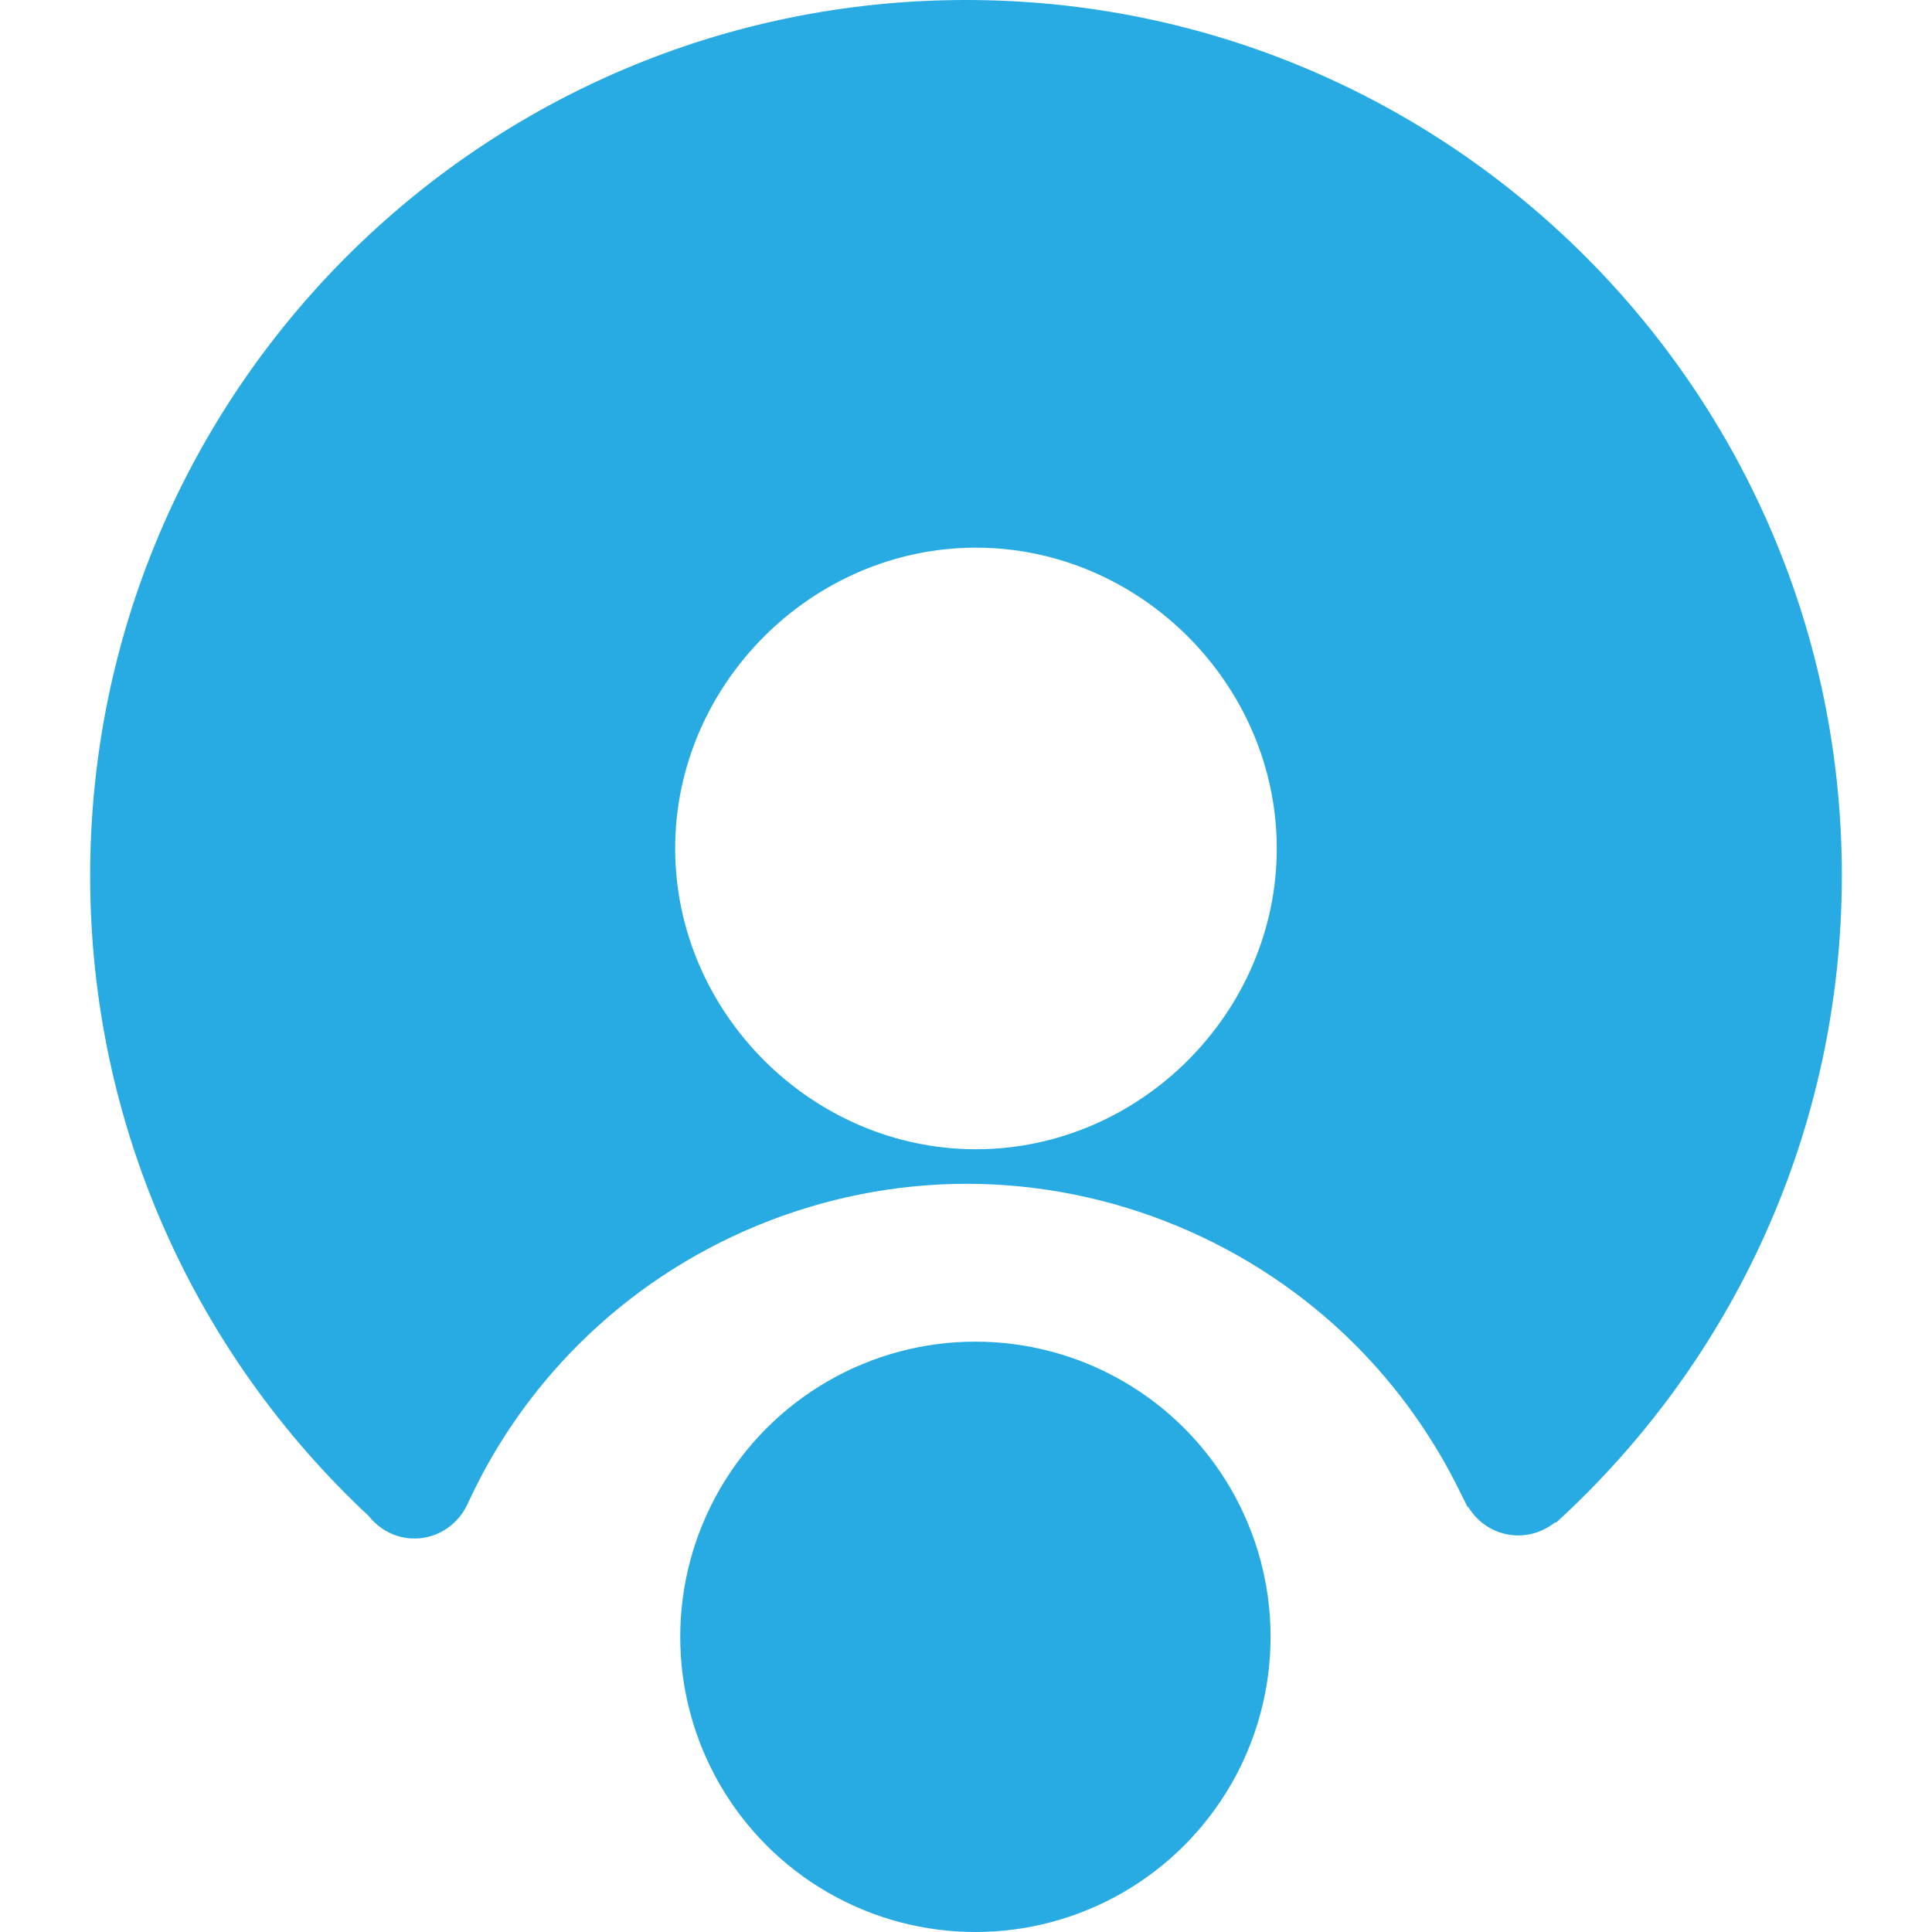
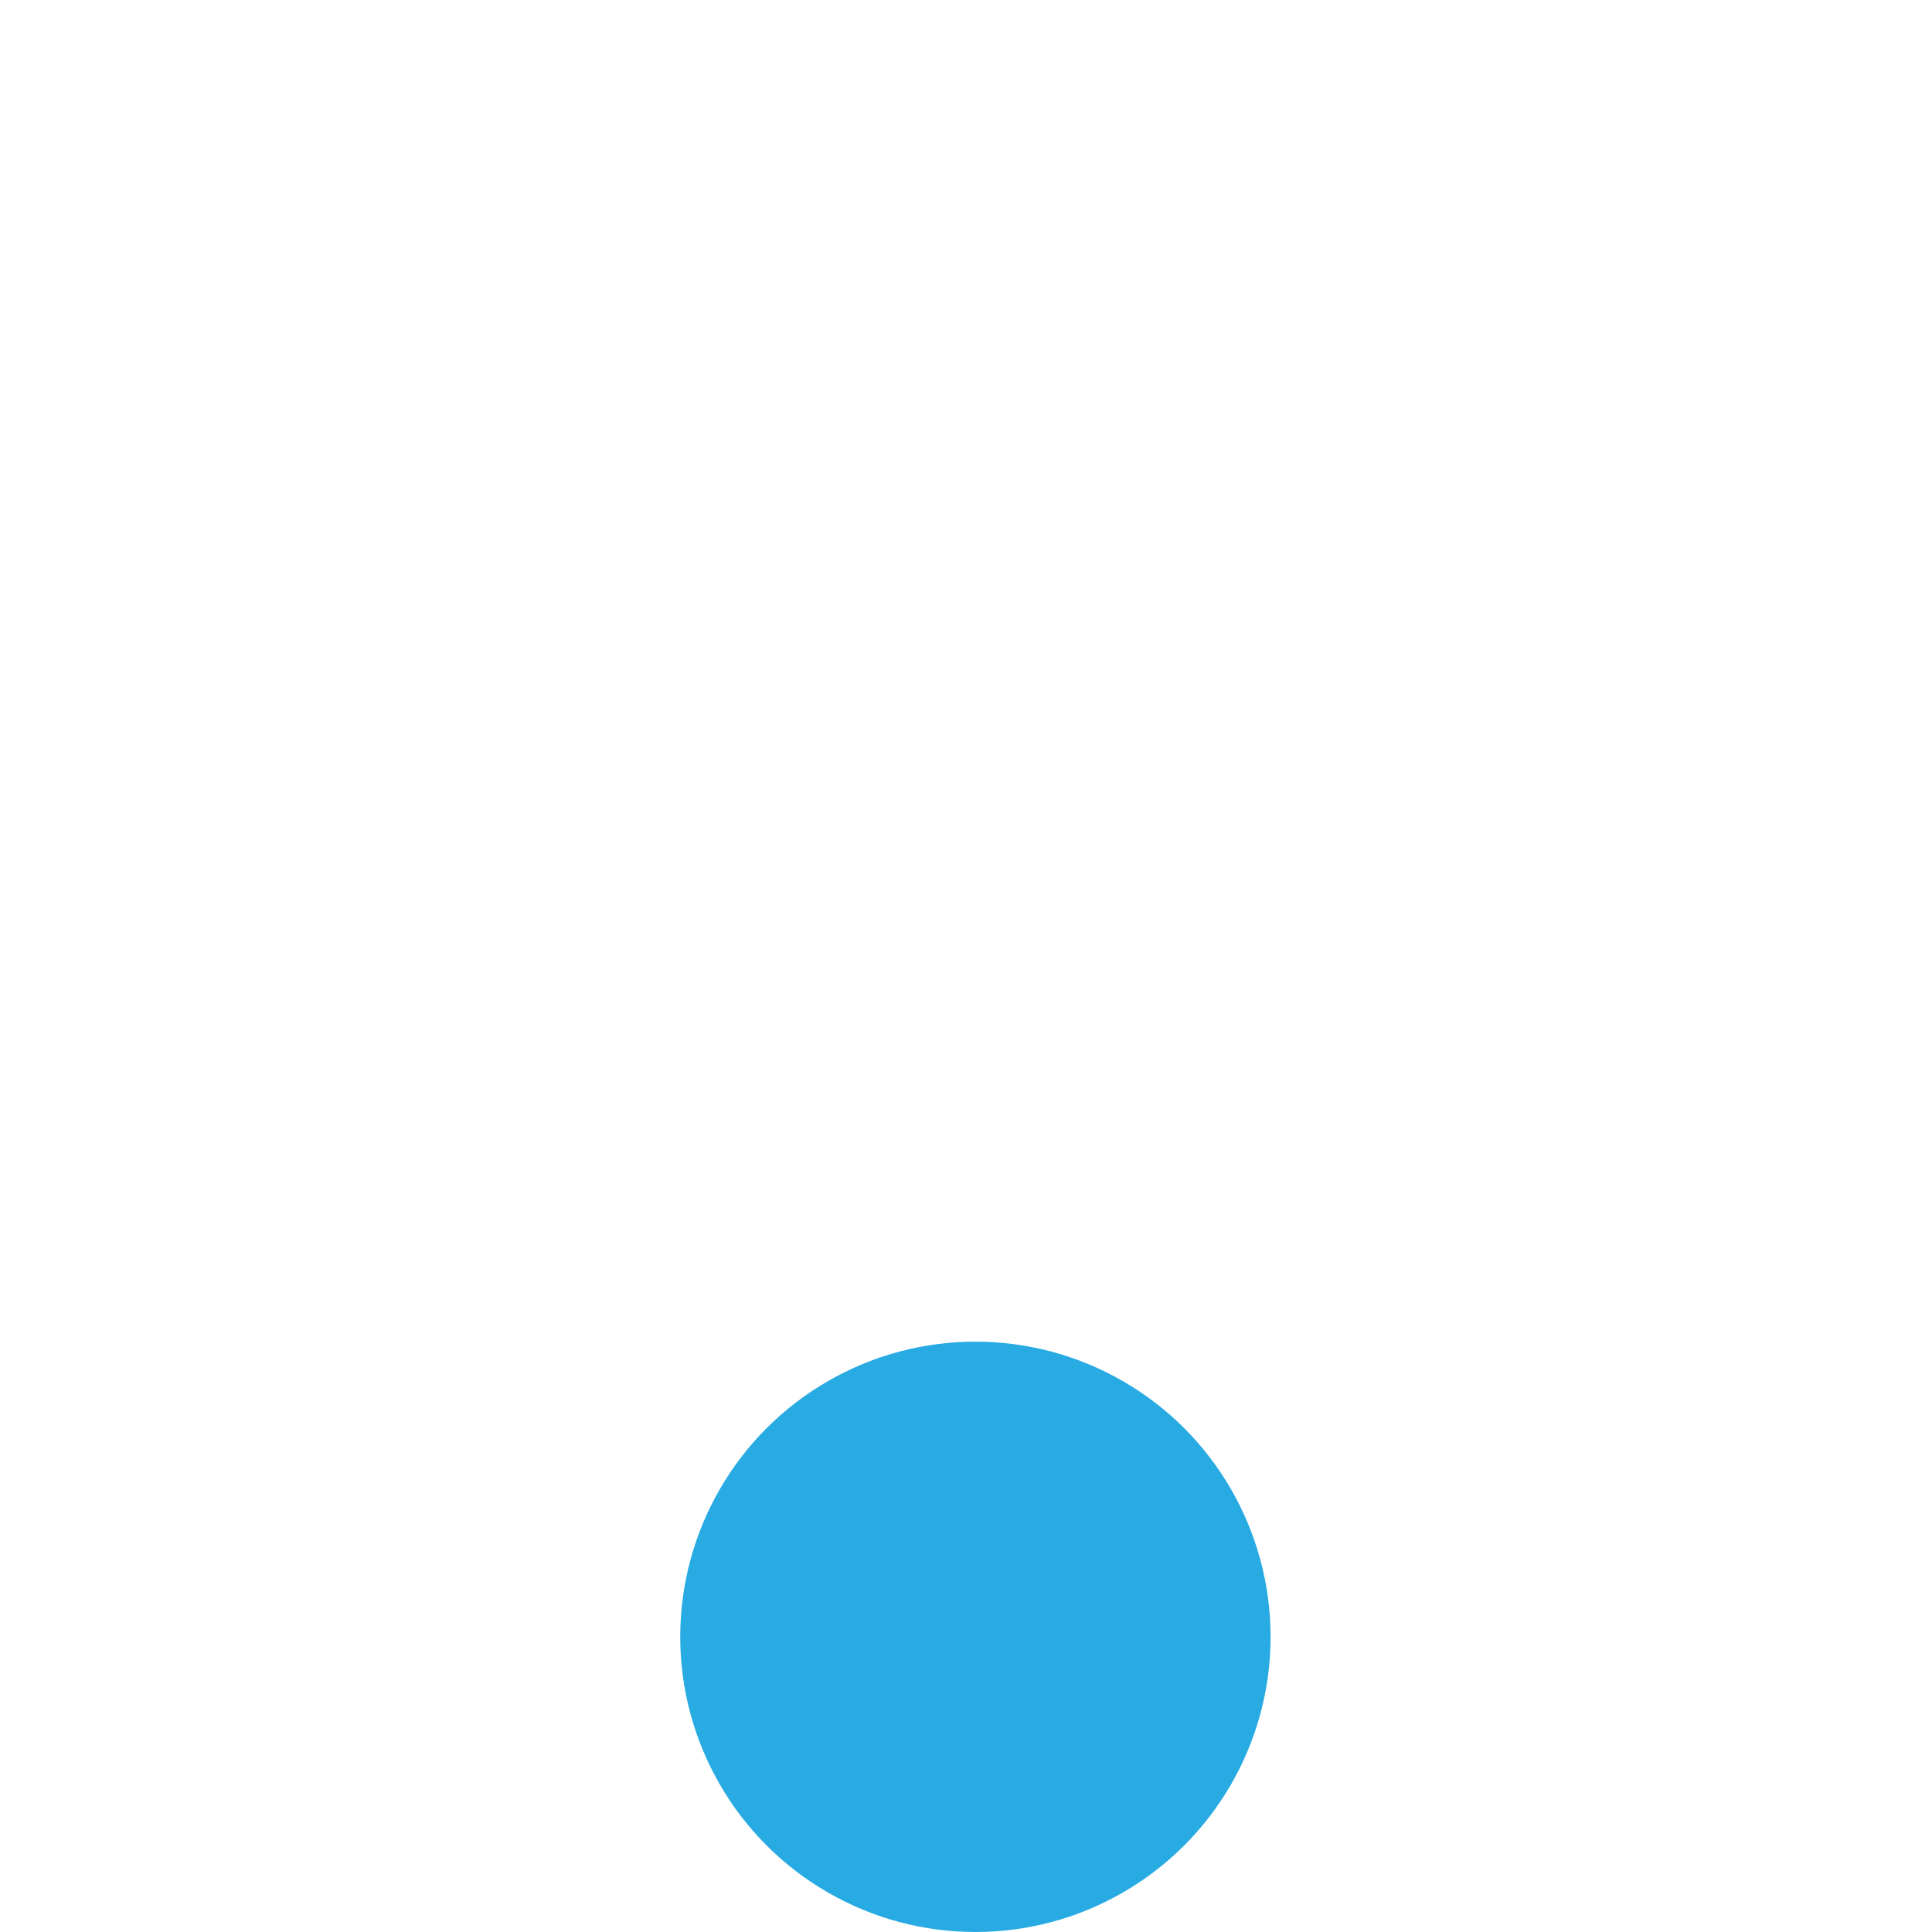
<svg xmlns="http://www.w3.org/2000/svg" version="1.1" id="Layer_1" x="0px" y="0px" viewBox="0 0 687.9 687.9" style="enable-background:new 0 0 687.9 687.9;" xml:space="preserve">
  <style type="text/css">
	.st0{fill:#28ABE3;}
</style>
  <g>
    <g id="svg_2">
-       <path id="svg_3" class="st0" d="M344,0C171.7,0,32.1,139.6,32.1,311.8c0,90,38.2,171.1,99.2,228c3.9,4.9,9.7,8,16.3,8    c8.9,0,16.4-5.7,19.5-13.7c0.1,0,0.1-0.1,0.1-0.1c9.5-20.4,22.6-39.1,38.7-55.2c36.5-36.5,86.7-57.3,138.3-57.3    s101.8,20.8,138.3,57.3c15.3,15.3,27.9,33.1,37.3,52.3c0.9,1.8,1.8,3.6,2.7,5.4c0.1,0,0.2,0.1,0.3,0.1    c3.7,6.1,10.3,10.1,17.8,10.1c4.8,0,9.3-1.7,12.9-4.5c0.2-0.1,0.4-0.1,0.7-0.2c62.4-57,101.6-139.1,101.6-230.3    C655.8,139.6,516.2,0,344,0L344,0z M347.5,409.2c-58.4,0-107.1-48.7-107.1-107.1S289.1,195,347.5,195s107.1,48.7,107.1,107.1    S405.9,409.2,347.5,409.2L347.5,409.2z" />
      <circle id="svg_4" class="st0" cx="347.3" cy="582.8" r="105.1" />
    </g>
  </g>
</svg>